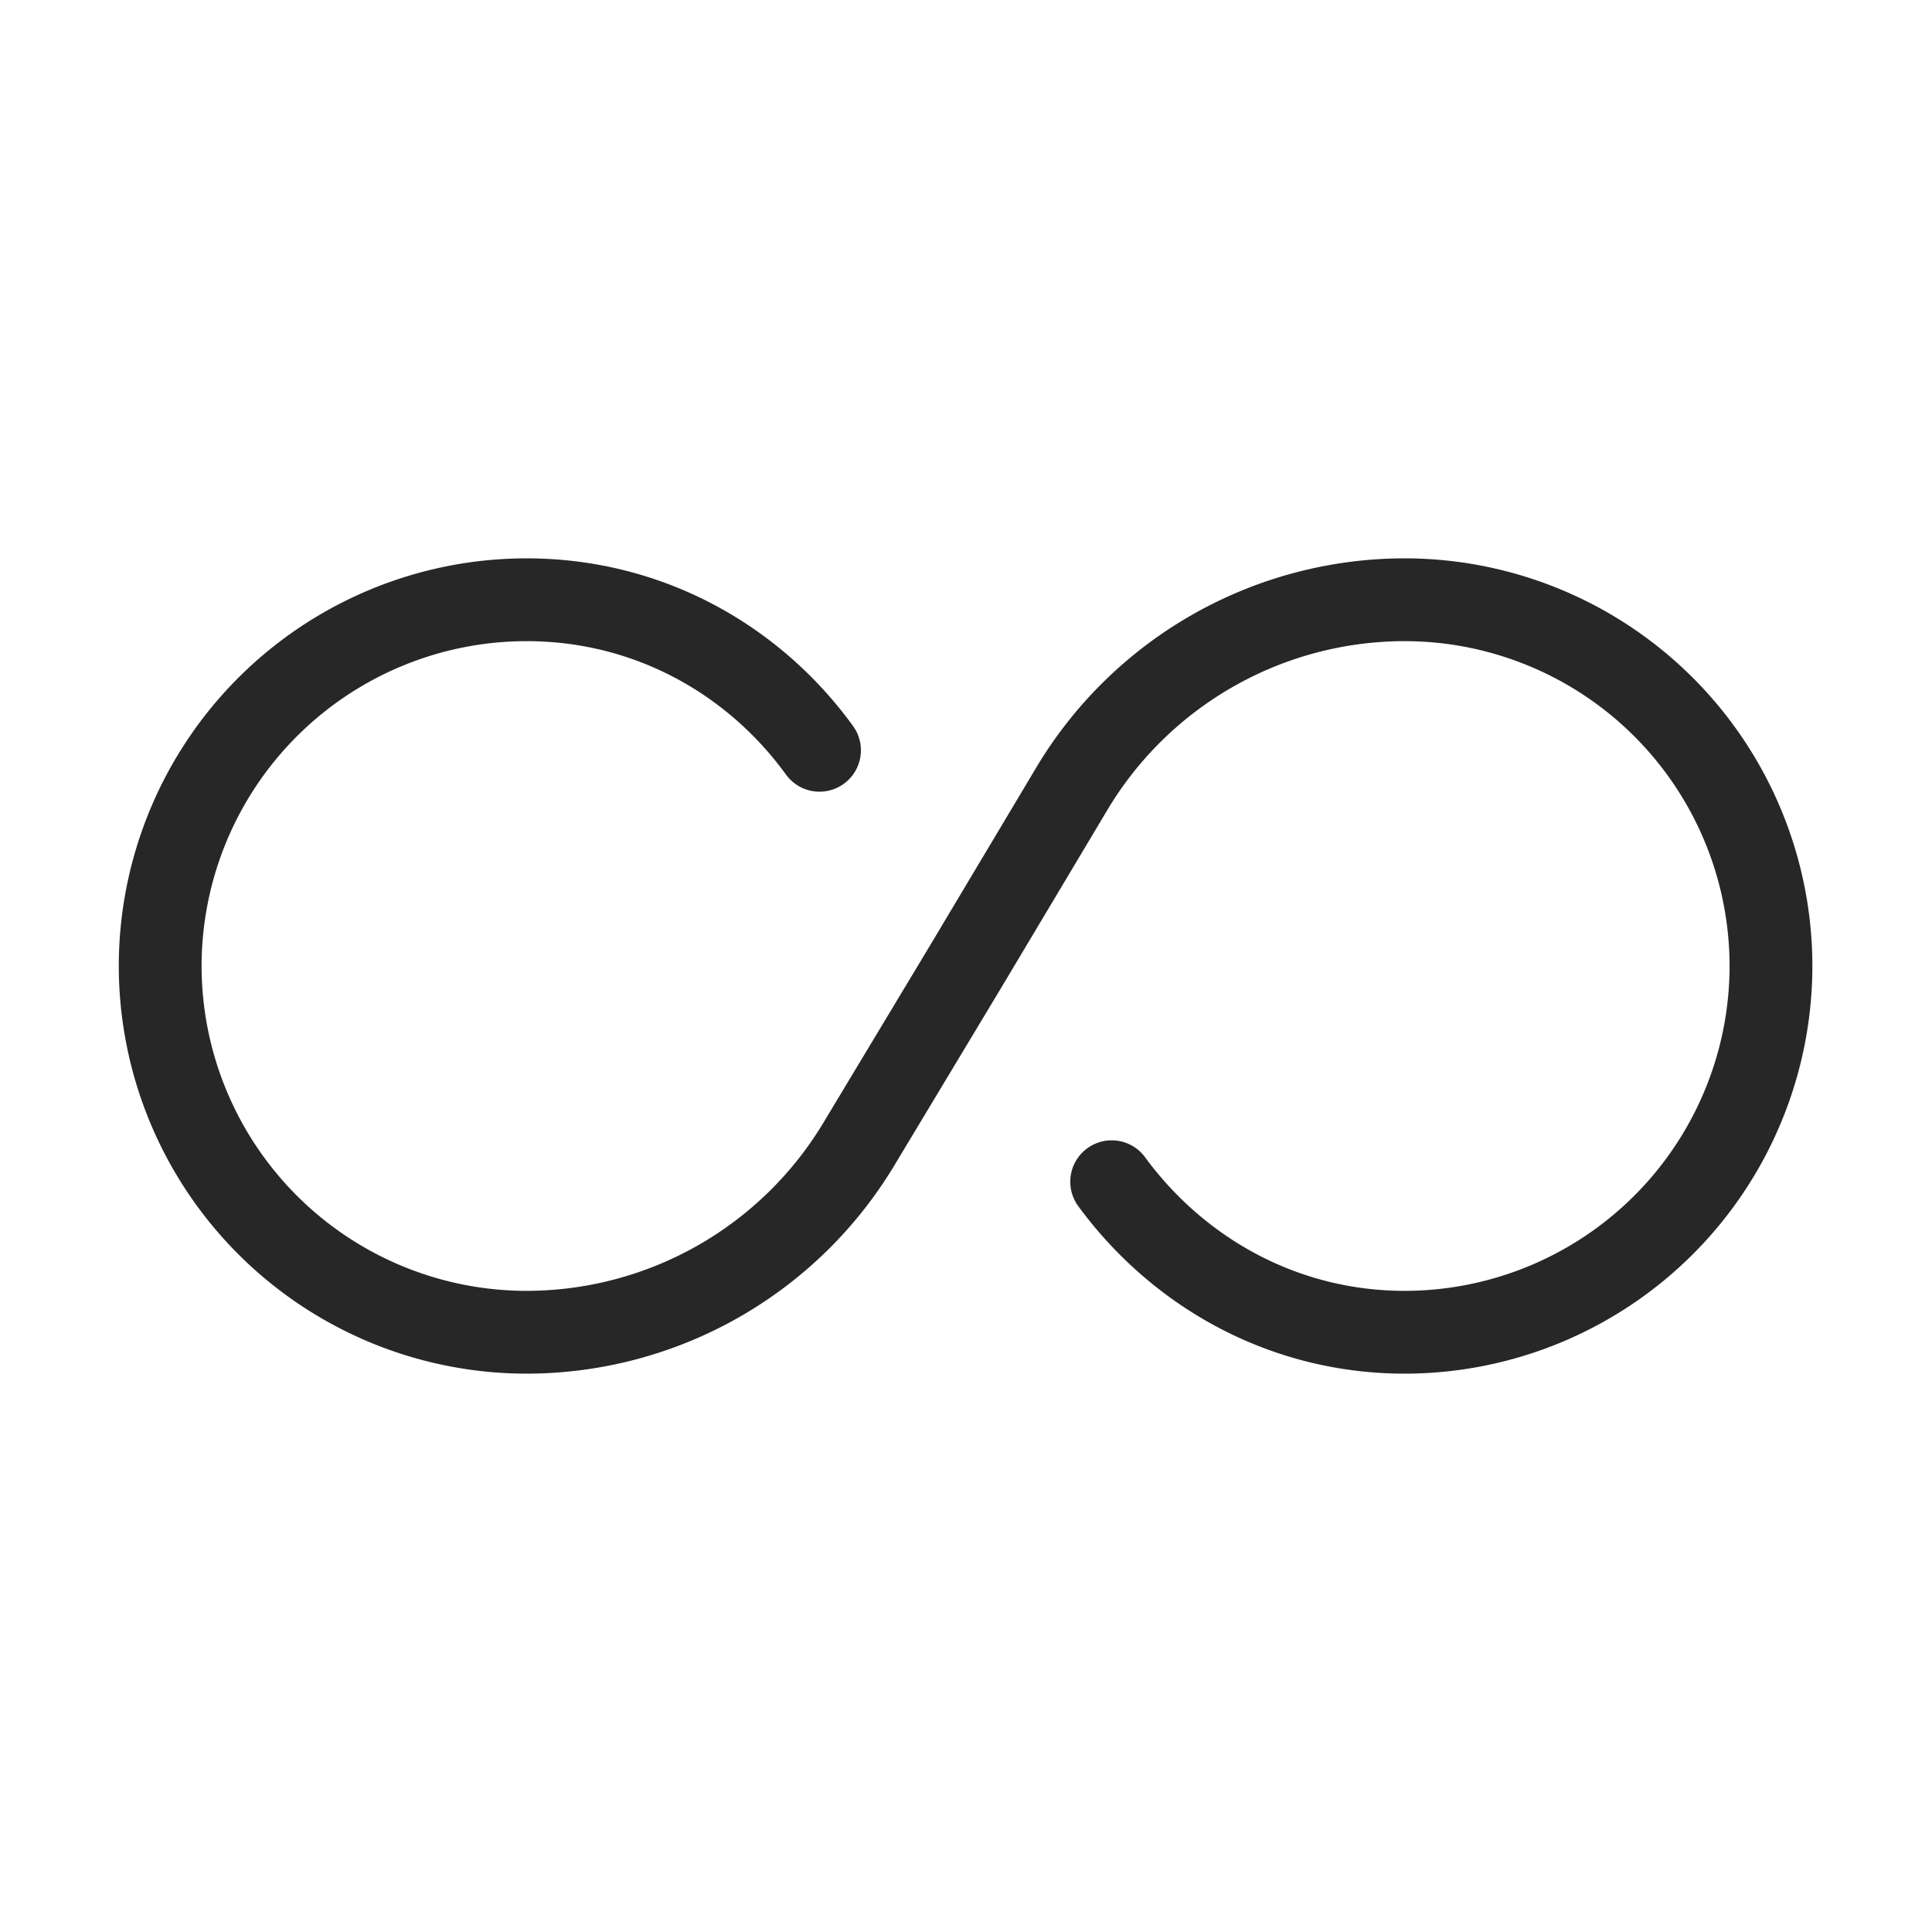
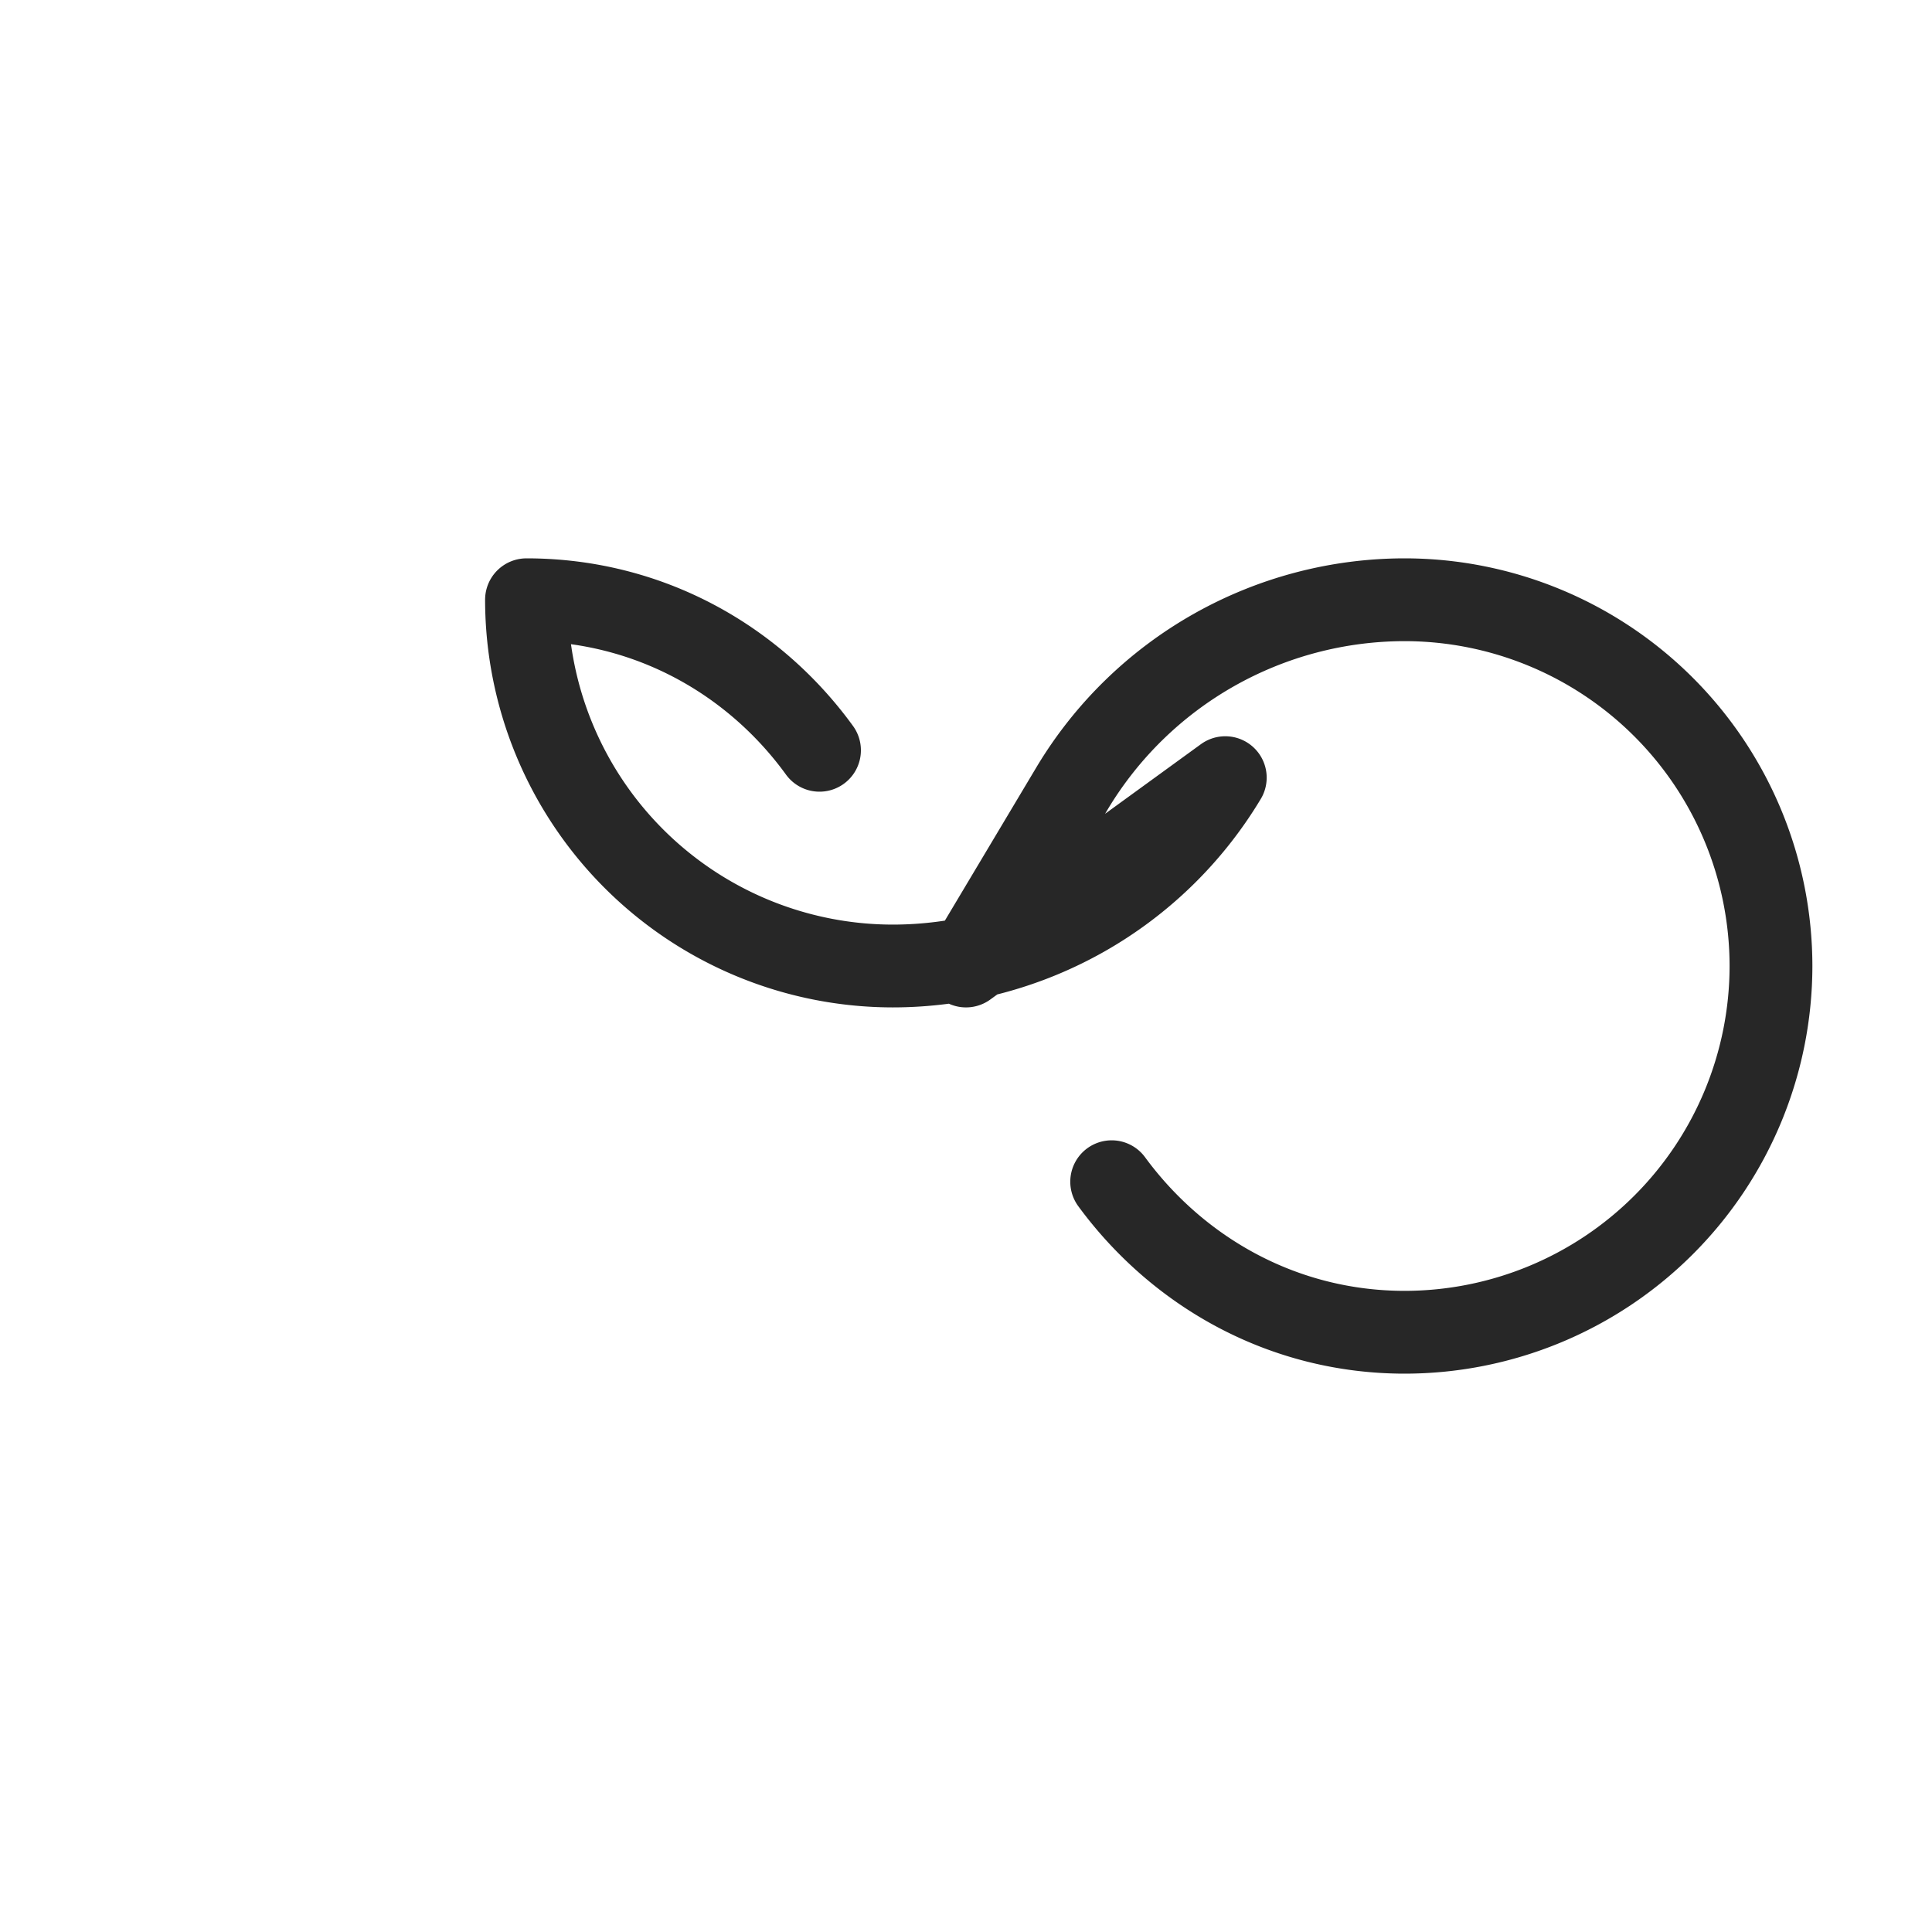
<svg xmlns="http://www.w3.org/2000/svg" width="35" height="35" fill="none">
-   <path d="M14.846 13.592c-1.196-1.648-3.106-2.727-5.308-2.727A6.64 6.64 0 0 0 2.902 17.5a6.64 6.64 0 0 0 6.636 6.635 7.03 7.03 0 0 0 6.023-3.412L17.5 17.5l1.924-3.223a7.03 7.03 0 0 1 6.023-3.412 6.64 6.64 0 0 1 6.636 6.635 6.64 6.64 0 0 1-6.636 6.635c-2.187 0-4.098-1.079-5.308-2.727" stroke="#272727" stroke-width="1.5" stroke-linecap="round" stroke-linejoin="round" />
+   <path d="M14.846 13.592c-1.196-1.648-3.106-2.727-5.308-2.727a6.64 6.64 0 0 0 6.636 6.635 7.03 7.03 0 0 0 6.023-3.412L17.5 17.5l1.924-3.223a7.03 7.03 0 0 1 6.023-3.412 6.64 6.64 0 0 1 6.636 6.635 6.64 6.64 0 0 1-6.636 6.635c-2.187 0-4.098-1.079-5.308-2.727" stroke="#272727" stroke-width="1.5" stroke-linecap="round" stroke-linejoin="round" />
</svg>